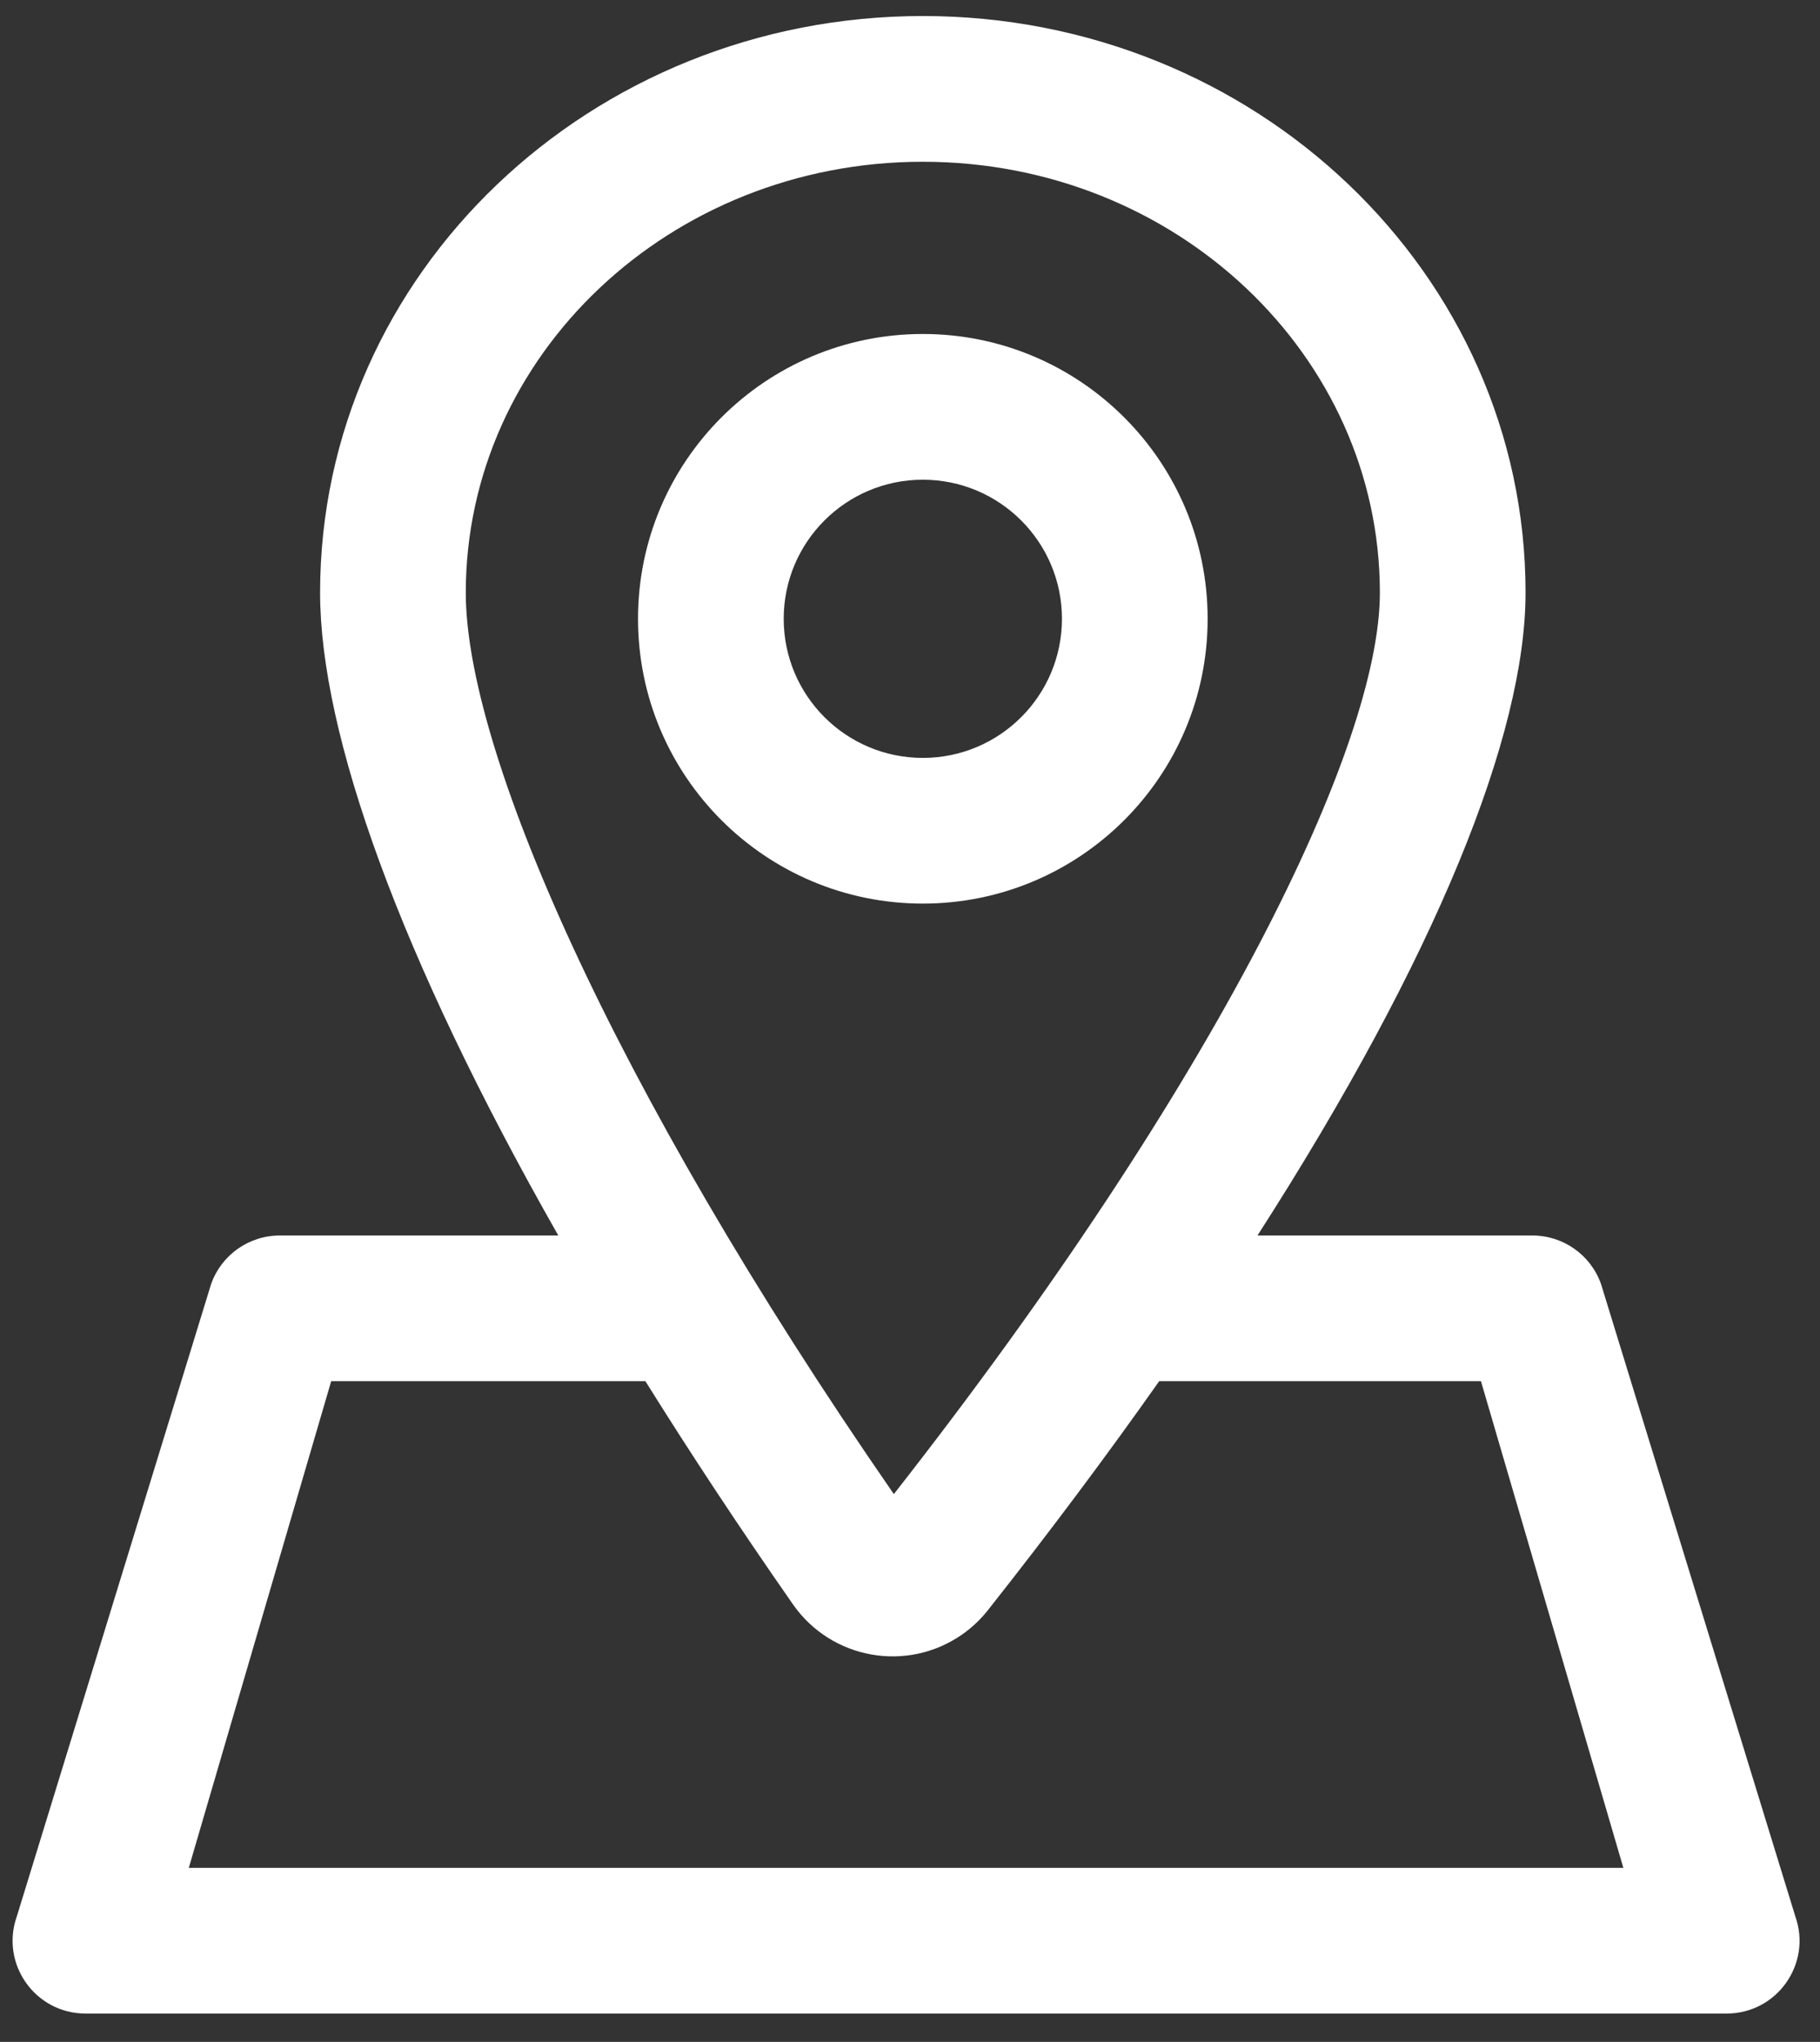
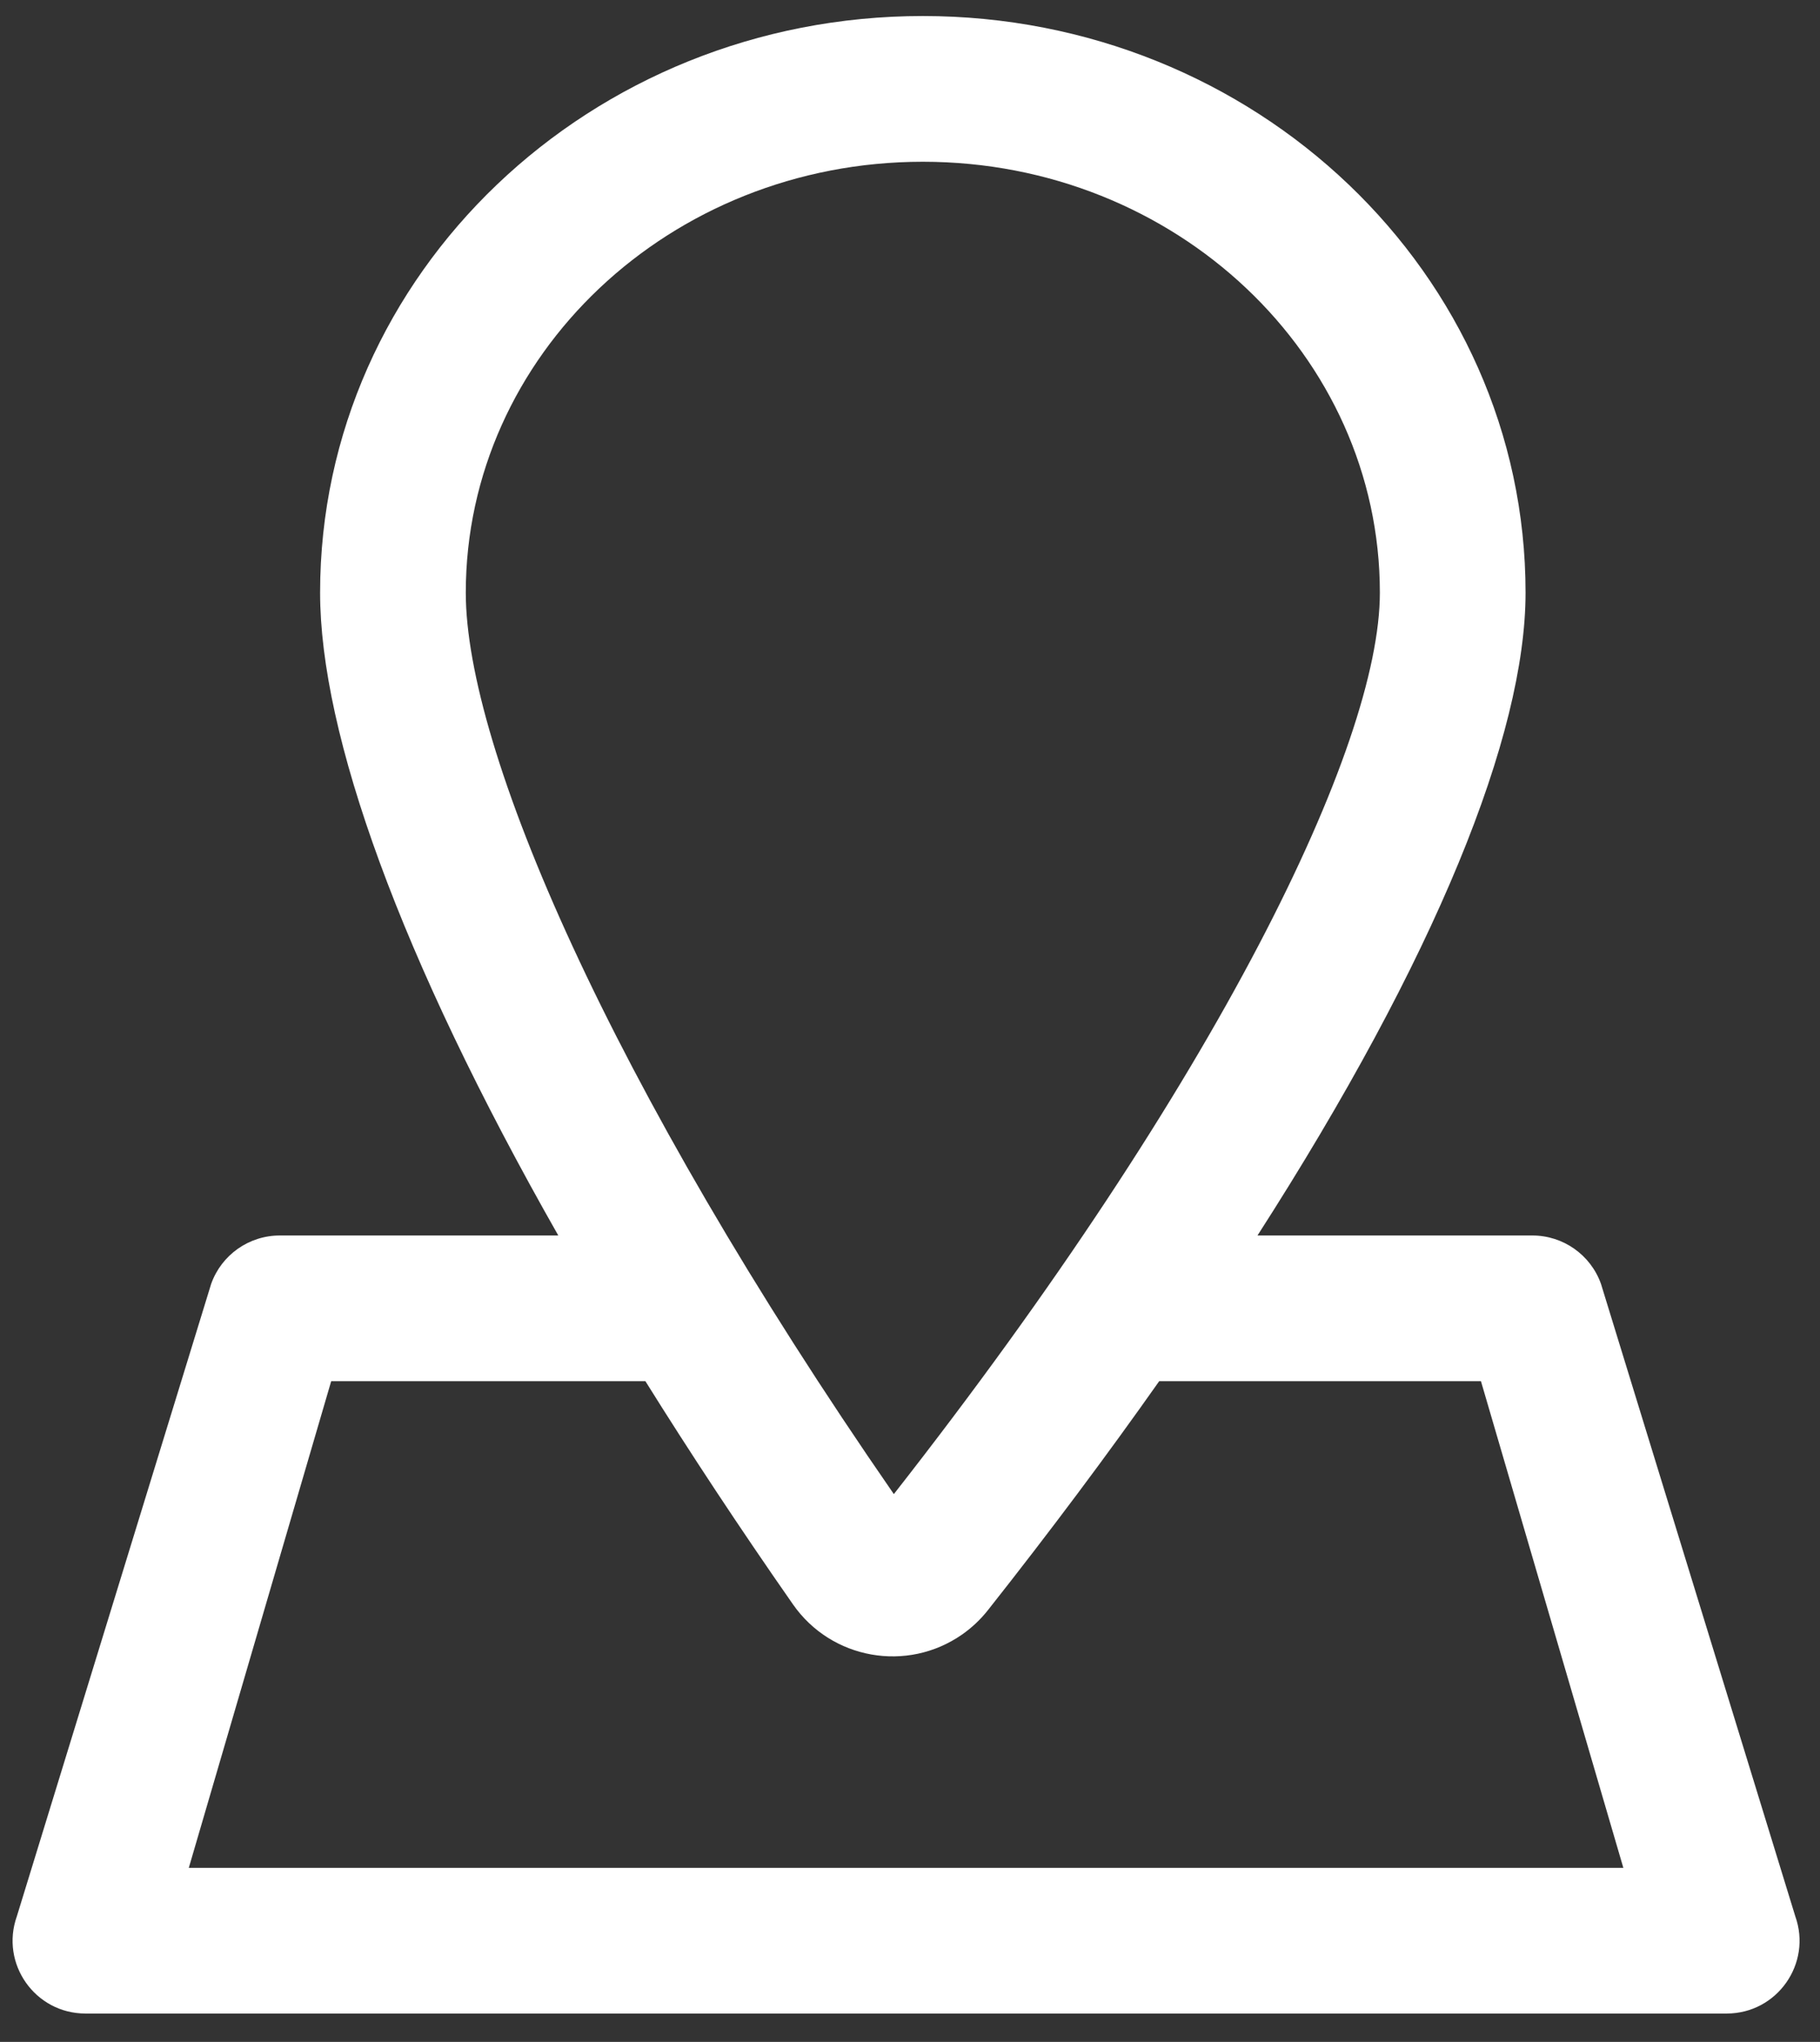
<svg xmlns="http://www.w3.org/2000/svg" width="41" height="46" viewBox="0 0 41 46" fill="none">
  <rect x="0" y="0" width="41" height="46" fill="#333333" stroke="none" />
-   <path fill-rule="evenodd" clip-rule="evenodd" d="M20.789 7.524C24.332 7.524 27.205 10.397 27.205 13.94C27.205 17.484 24.332 20.356 20.789 20.356C17.245 20.356 14.373 17.484 14.373 13.94C14.373 10.397 17.245 7.524 20.789 7.524ZM20.789 10.807C19.058 10.807 17.655 12.21 17.655 13.94C17.655 15.671 19.058 17.074 20.789 17.074C22.52 17.074 23.923 15.671 23.923 13.94C23.923 12.21 22.519 10.807 20.789 10.807Z" fill="white" />
  <path fill-rule="evenodd" clip-rule="evenodd" d="M20.789 0.361C28.27 0.361 34.367 6.159 34.367 13.352C34.367 16.553 32.353 21.566 28.328 27.833H34.52C35.214 27.833 35.833 28.269 36.066 28.923L40.443 43.169C40.824 44.237 40.032 45.361 38.897 45.361H1.926C0.791 45.361 -0.001 44.238 0.38 43.169L4.757 28.923C4.99 28.269 5.609 27.833 6.303 27.833H12.577C9.002 21.55 7.211 16.527 7.211 13.352C7.211 6.159 13.308 0.361 20.789 0.361ZM7.461 31.115L4.253 42.079H36.57L33.362 31.115H26.114C24.95 32.767 23.664 34.49 22.255 36.274C22.089 36.484 21.893 36.669 21.674 36.822C20.435 37.687 18.729 37.383 17.865 36.145C16.652 34.407 15.545 32.727 14.539 31.115H7.461ZM20.789 3.644C15.085 3.644 10.493 8.01 10.493 13.352C10.493 16.84 13.703 24.359 20.136 33.659C27.438 24.337 31.085 16.799 31.085 13.352C31.085 8.01 26.493 3.644 20.789 3.644Z" fill="white" />
</svg>